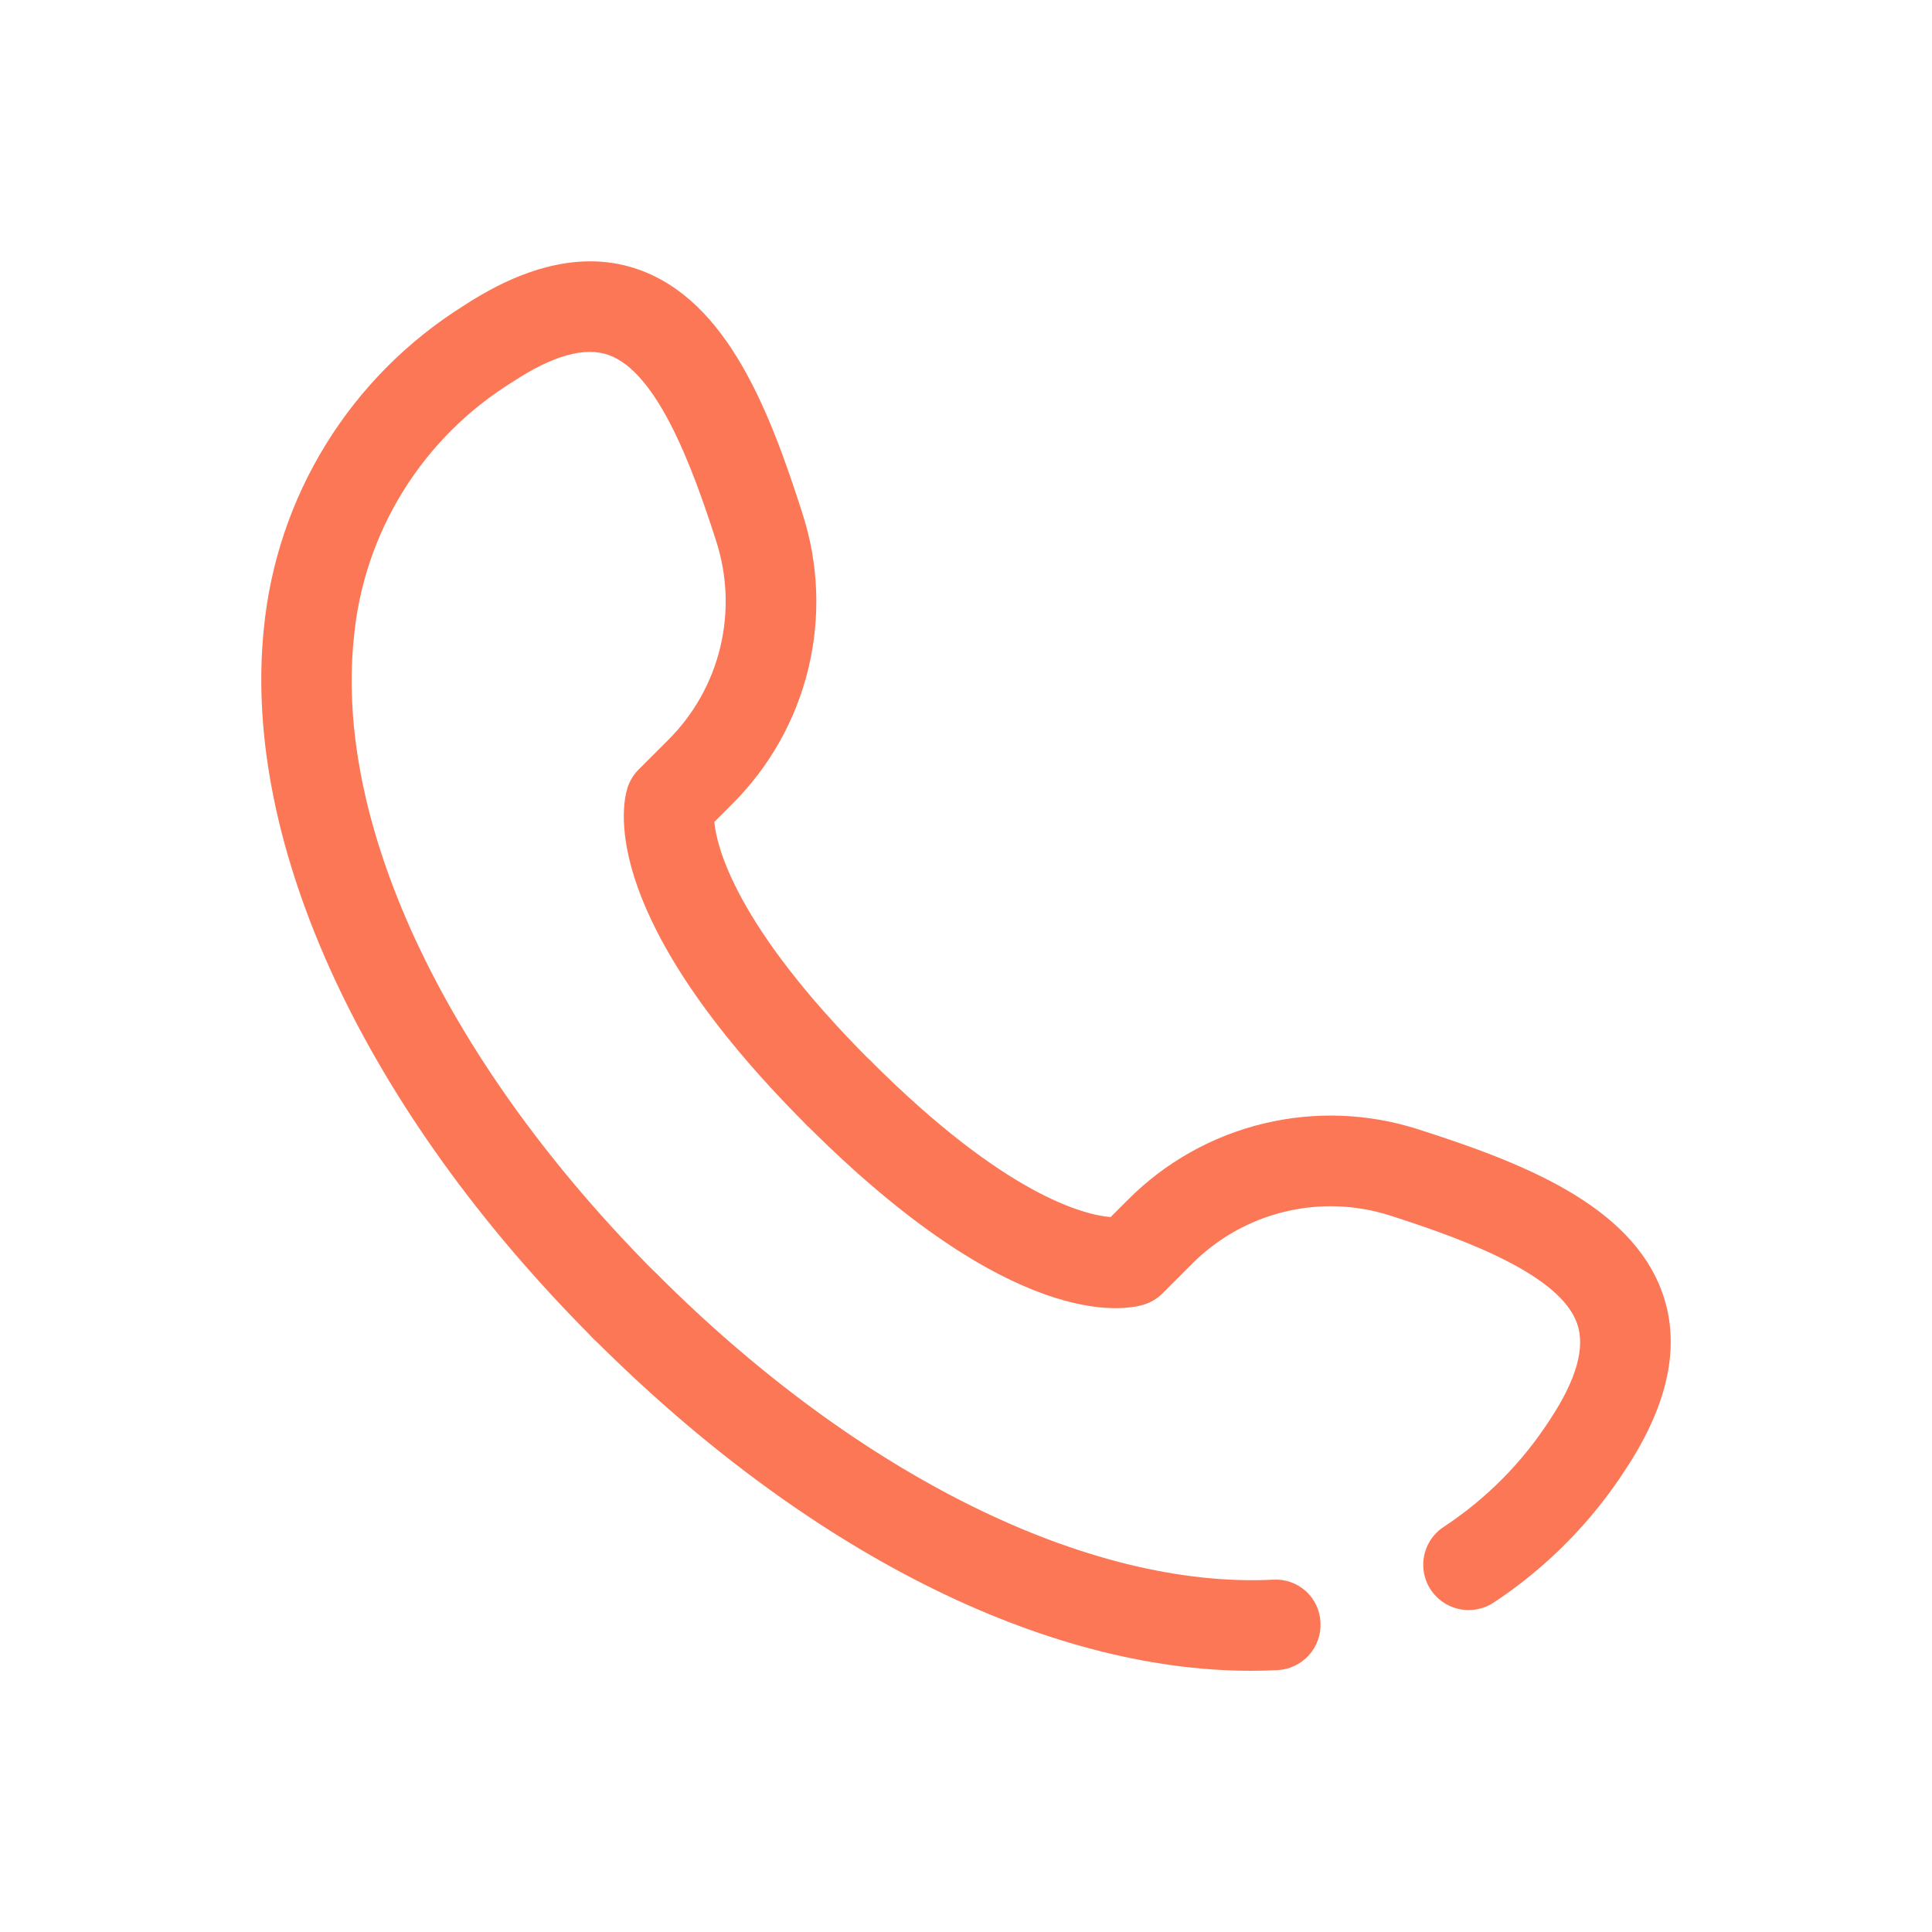
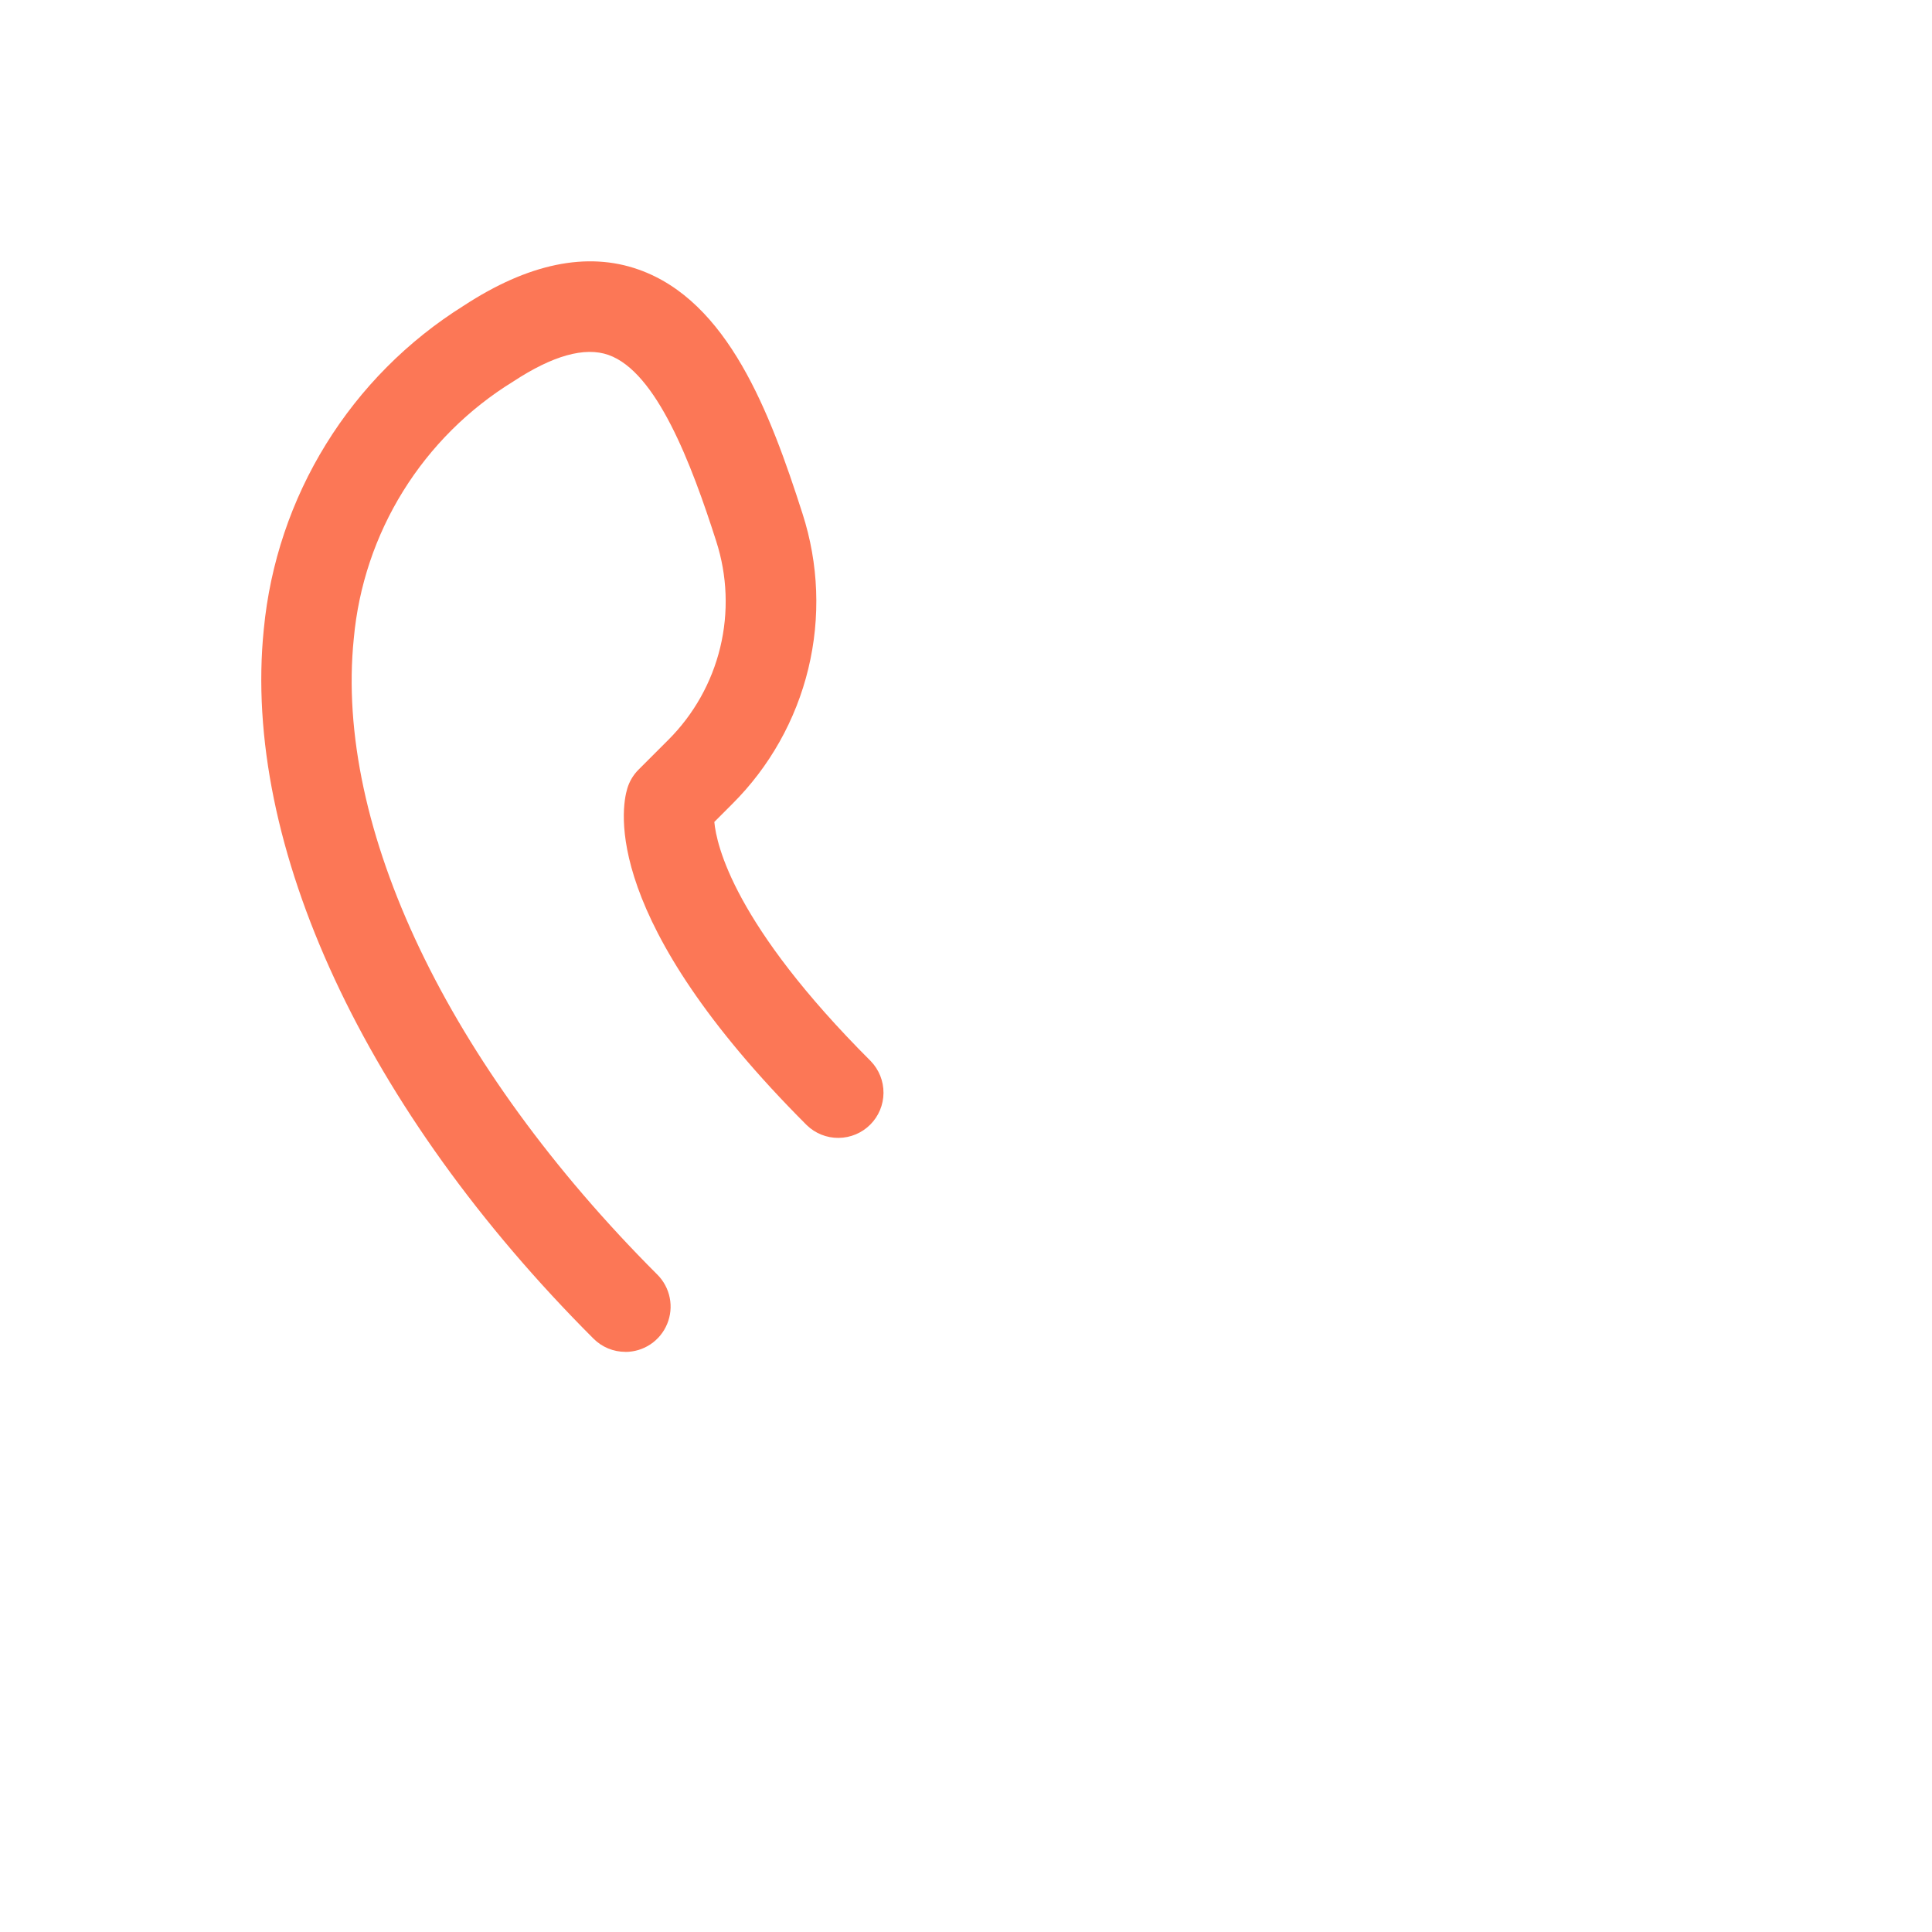
<svg xmlns="http://www.w3.org/2000/svg" width="64" height="64" viewBox="0 0 64 64" fill="none">
-   <path d="M48.648 53.335C48.324 53.335 48.008 53.23 47.749 53.036C47.489 52.843 47.299 52.57 47.207 52.259C47.116 51.948 47.127 51.616 47.24 51.312C47.353 51.008 47.561 50.749 47.834 50.574C49.247 49.642 50.449 48.425 51.362 47C52.225 45.689 52.521 44.628 52.244 43.844C51.681 42.25 48.65 41.099 46.073 40.274C44.935 39.905 43.717 39.859 42.555 40.14C41.392 40.421 40.331 41.019 39.487 41.867L38.511 42.844C38.336 43.019 38.121 43.148 37.884 43.22C37.214 43.42 33.537 44.084 26.729 37.275C26.589 37.135 26.479 36.97 26.403 36.788C26.327 36.606 26.288 36.411 26.288 36.214C26.288 36.016 26.327 35.821 26.402 35.639C26.477 35.457 26.588 35.291 26.727 35.152C26.866 35.012 27.032 34.901 27.214 34.826C27.396 34.75 27.591 34.711 27.788 34.711C27.985 34.711 28.18 34.749 28.363 34.825C28.545 34.9 28.71 35.01 28.85 35.15C33.316 39.617 35.93 40.245 36.79 40.318L37.366 39.742C38.599 38.504 40.15 37.632 41.848 37.221C43.546 36.81 45.324 36.876 46.987 37.412C50.352 38.49 54.028 39.886 55.072 42.84C55.679 44.555 55.272 46.508 53.872 48.64C52.73 50.419 51.227 51.938 49.461 53.1C49.218 53.254 48.936 53.336 48.648 53.335ZM41.441 55.347C34.575 55.347 26.692 51.377 19.658 44.342C19.515 44.203 19.4 44.038 19.322 43.855C19.243 43.672 19.202 43.475 19.2 43.276C19.198 43.077 19.236 42.879 19.312 42.695C19.387 42.51 19.498 42.343 19.639 42.202C19.78 42.061 19.948 41.95 20.132 41.874C20.316 41.799 20.514 41.761 20.713 41.763C20.912 41.764 21.109 41.806 21.292 41.885C21.475 41.963 21.64 42.077 21.779 42.221C28.417 48.86 36.049 52.633 42.169 52.329C42.366 52.316 42.564 52.343 42.751 52.408C42.938 52.473 43.109 52.575 43.256 52.707C43.403 52.84 43.522 53.001 43.605 53.18C43.689 53.359 43.736 53.553 43.743 53.751C43.763 54.148 43.624 54.537 43.358 54.832C43.091 55.127 42.718 55.304 42.321 55.325C42.03 55.339 41.736 55.347 41.441 55.347Z" fill="#FC7756" />
  <path d="M20.718 44.782C20.521 44.782 20.326 44.744 20.144 44.668C19.962 44.593 19.797 44.482 19.658 44.342C12.09 36.775 8.008 27.989 8.739 20.84C8.947 18.667 9.651 16.571 10.799 14.714C11.946 12.857 13.505 11.289 15.356 10.13C17.493 8.73 19.446 8.323 21.156 8.93C24.11 9.974 25.507 13.65 26.584 17.015C27.121 18.678 27.187 20.456 26.776 22.154C26.365 23.852 25.492 25.404 24.254 26.636L23.663 27.228C23.735 28.001 24.318 30.628 28.846 35.152C29.119 35.435 29.27 35.814 29.267 36.207C29.264 36.601 29.106 36.977 28.828 37.255C28.549 37.533 28.173 37.691 27.78 37.694C27.387 37.698 27.008 37.547 26.725 37.273C19.917 30.466 20.579 26.787 20.78 26.119C20.851 25.882 20.98 25.667 21.156 25.492L22.133 24.515C22.98 23.671 23.577 22.61 23.858 21.448C24.139 20.285 24.093 19.068 23.726 17.93C22.901 15.352 21.75 12.321 20.157 11.758C19.372 11.481 18.31 11.777 17 12.639C15.519 13.55 14.271 14.793 13.354 16.27C12.437 17.747 11.878 19.417 11.72 21.148C11.079 27.408 14.838 35.287 21.775 42.223C21.985 42.433 22.128 42.7 22.186 42.992C22.244 43.283 22.214 43.584 22.1 43.858C21.987 44.133 21.794 44.367 21.548 44.532C21.301 44.697 21.011 44.784 20.714 44.784L20.718 44.782Z" fill="#FC7756" />
</svg>